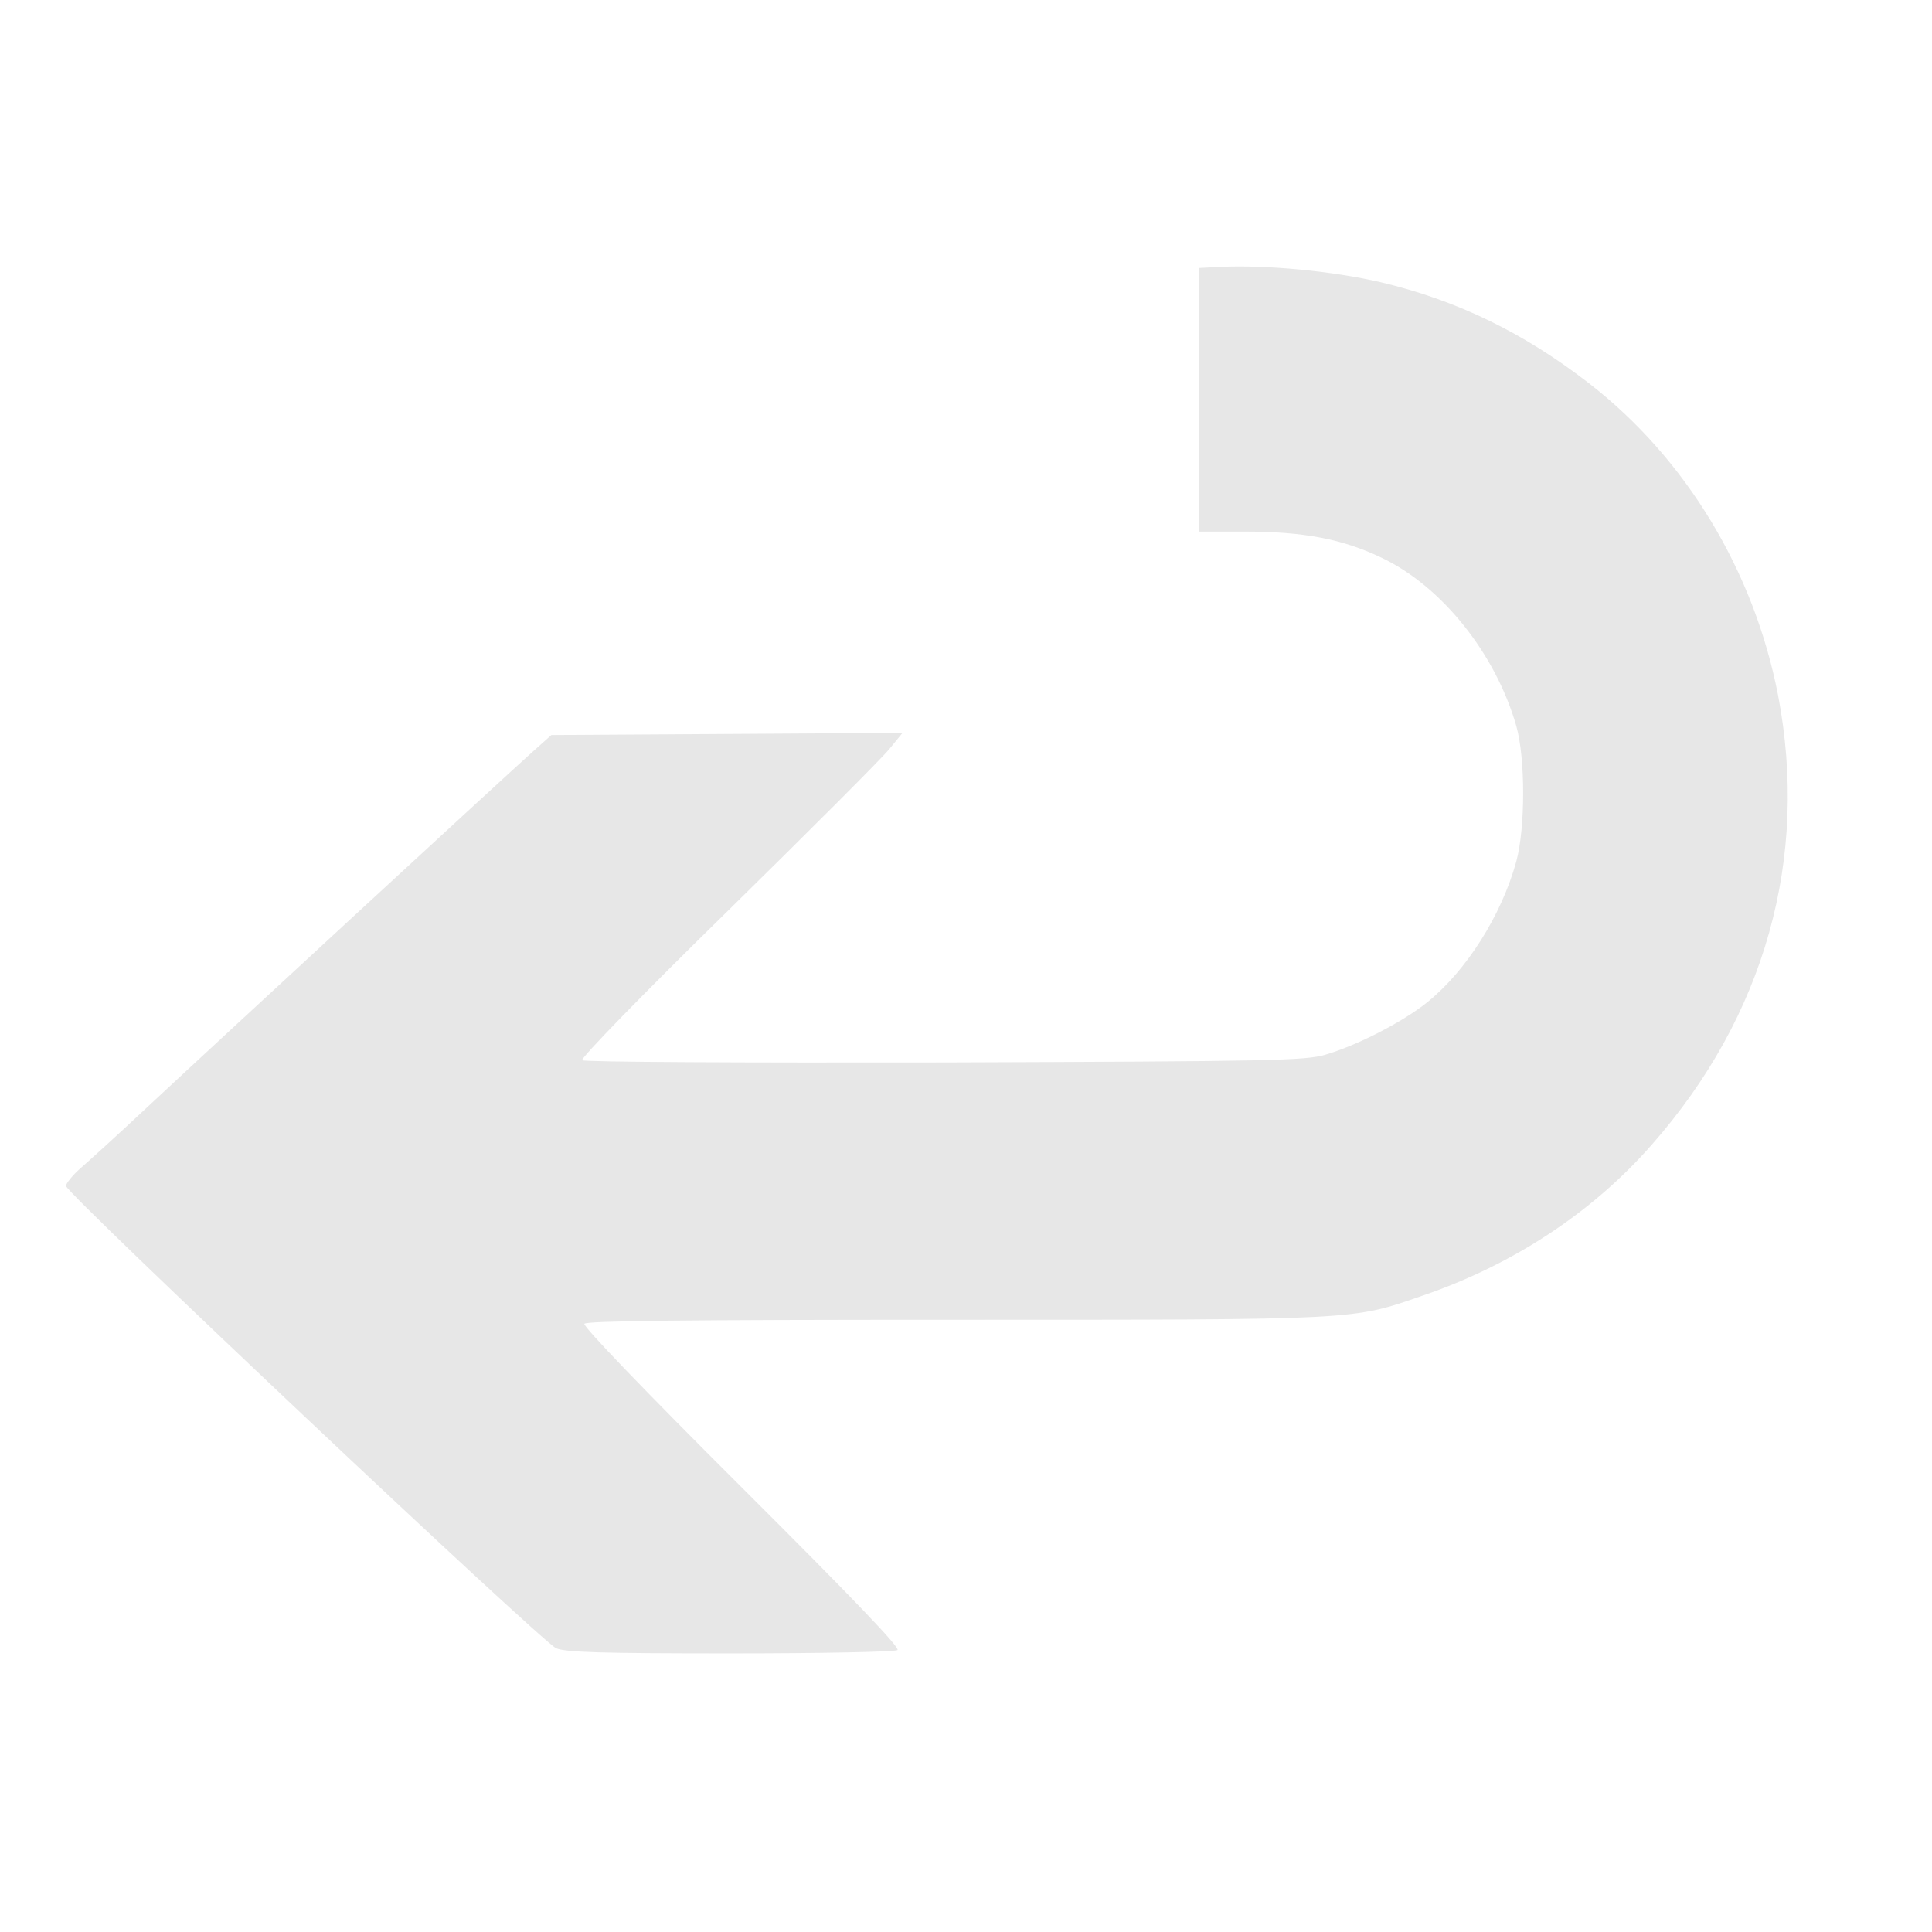
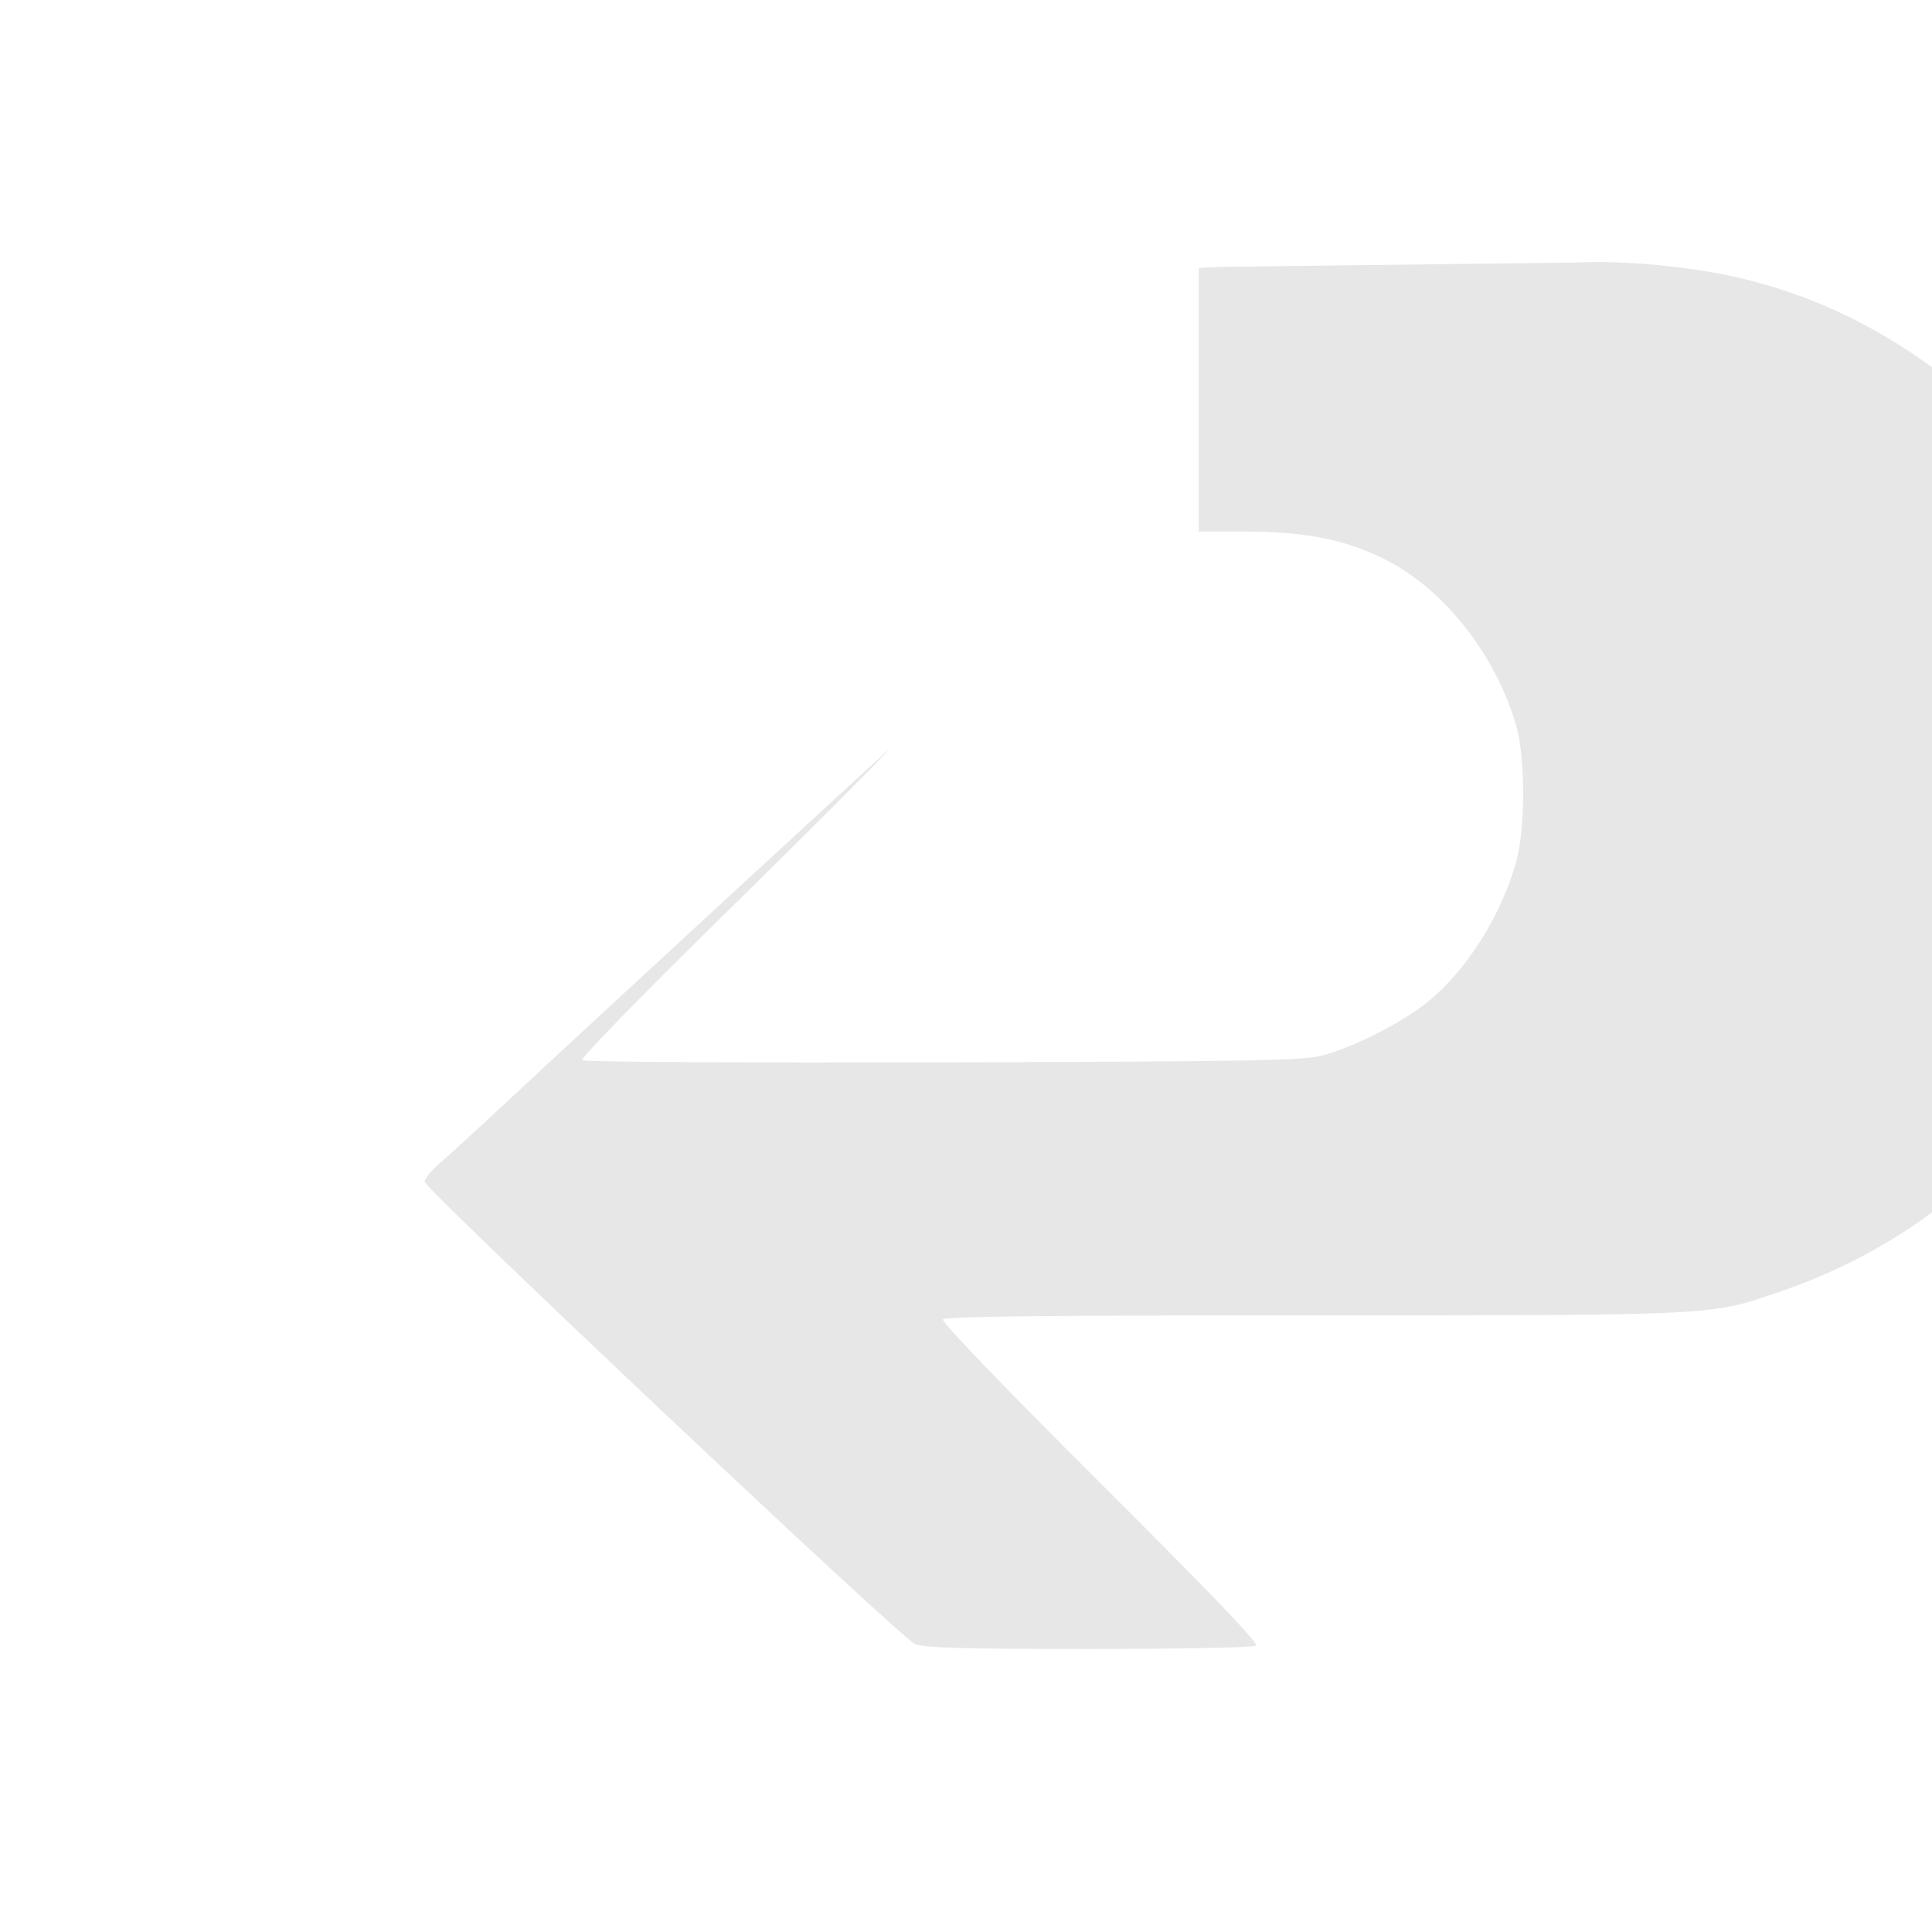
<svg xmlns="http://www.w3.org/2000/svg" version="1.0" width="527pt" height="527pt" viewBox="0 0 527 527" preserveAspectRatio="xMidYMid meet">
  <g transform="translate(0,527) scale(0.1,-0.1)" fill="#E7E7E7" stroke="none">
-     <path d="M3328 4542 l-58 -3 0 -359 0 -360 124 0 c162 0 268 -20 376 -72 163 -78 309 -260 366 -458 25 -88 25 -278 0 -370 -40 -146 -136 -298 -243 -384 -67 -54 -192 -118 -278 -143 -55 -16 -142 -18 -1039 -21 -551 -1 -983 1 -988 6 -5 5 165 180 397 407 223 219 422 418 441 442 l36 44 -479 -3 -479 -3 -56 -50 c-67 -60 -833 -766 -1042 -961 -82 -77 -167 -154 -188 -172 -21 -19 -38 -40 -38 -47 0 -20 1299 -1245 1337 -1261 26 -11 123 -14 475 -14 244 0 449 4 456 9 9 5 -116 136 -424 443 -267 266 -434 440 -430 447 5 8 267 11 1010 11 1112 0 1083 -1 1277 66 248 85 464 228 625 412 309 351 429 782 344 1226 -66 339 -251 645 -515 850 -178 138 -361 227 -568 276 -133 31 -315 48 -439 42z" />
+     <path d="M3328 4542 l-58 -3 0 -359 0 -360 124 0 c162 0 268 -20 376 -72 163 -78 309 -260 366 -458 25 -88 25 -278 0 -370 -40 -146 -136 -298 -243 -384 -67 -54 -192 -118 -278 -143 -55 -16 -142 -18 -1039 -21 -551 -1 -983 1 -988 6 -5 5 165 180 397 407 223 219 422 418 441 442 c-67 -60 -833 -766 -1042 -961 -82 -77 -167 -154 -188 -172 -21 -19 -38 -40 -38 -47 0 -20 1299 -1245 1337 -1261 26 -11 123 -14 475 -14 244 0 449 4 456 9 9 5 -116 136 -424 443 -267 266 -434 440 -430 447 5 8 267 11 1010 11 1112 0 1083 -1 1277 66 248 85 464 228 625 412 309 351 429 782 344 1226 -66 339 -251 645 -515 850 -178 138 -361 227 -568 276 -133 31 -315 48 -439 42z" />
  </g>
</svg>